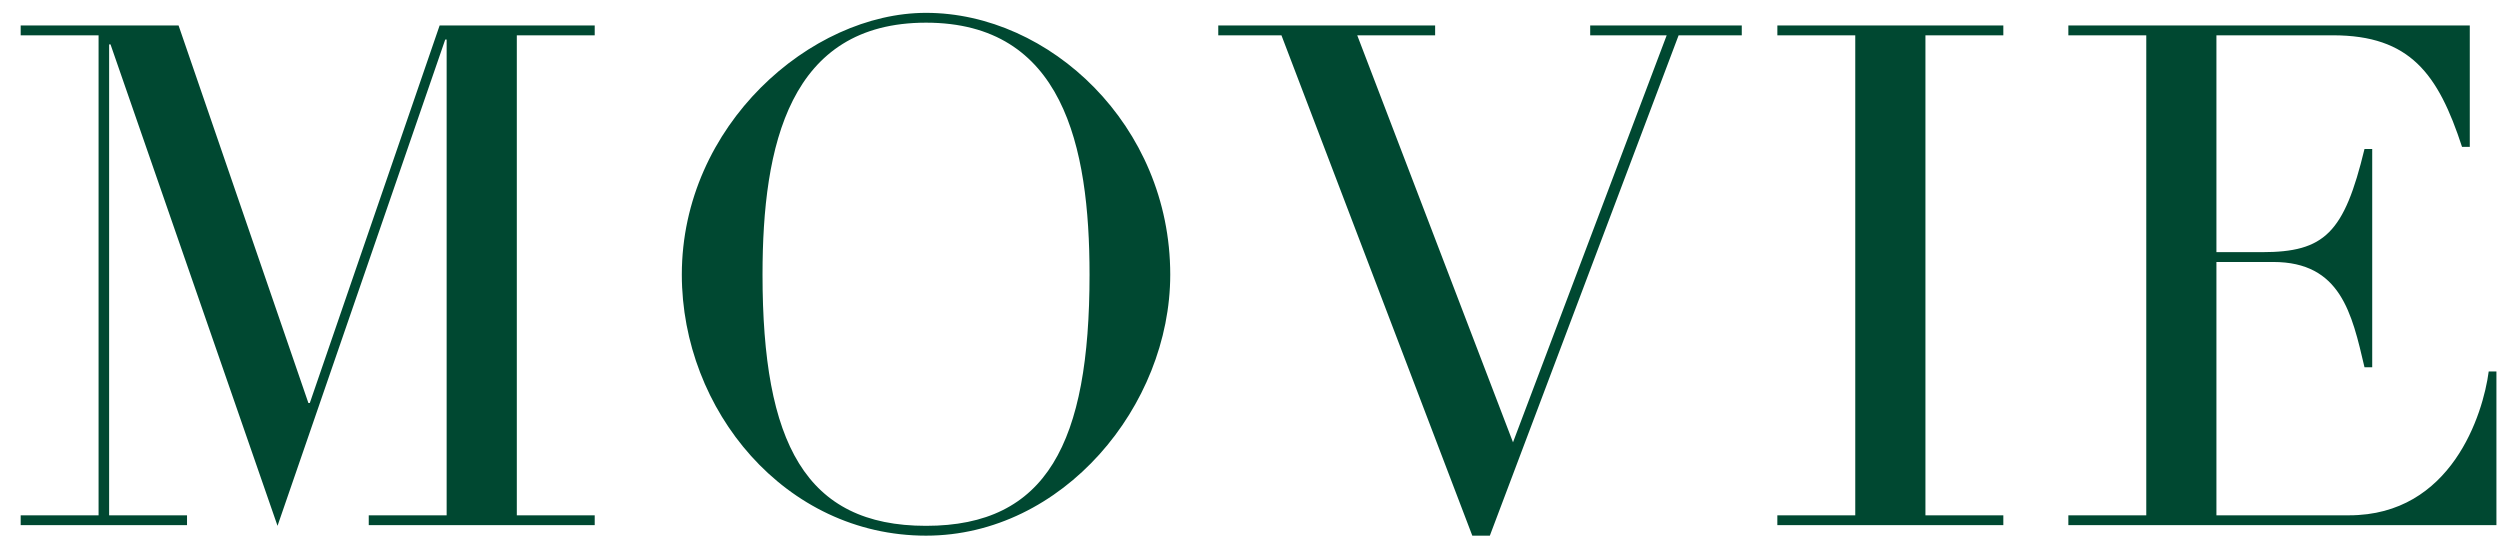
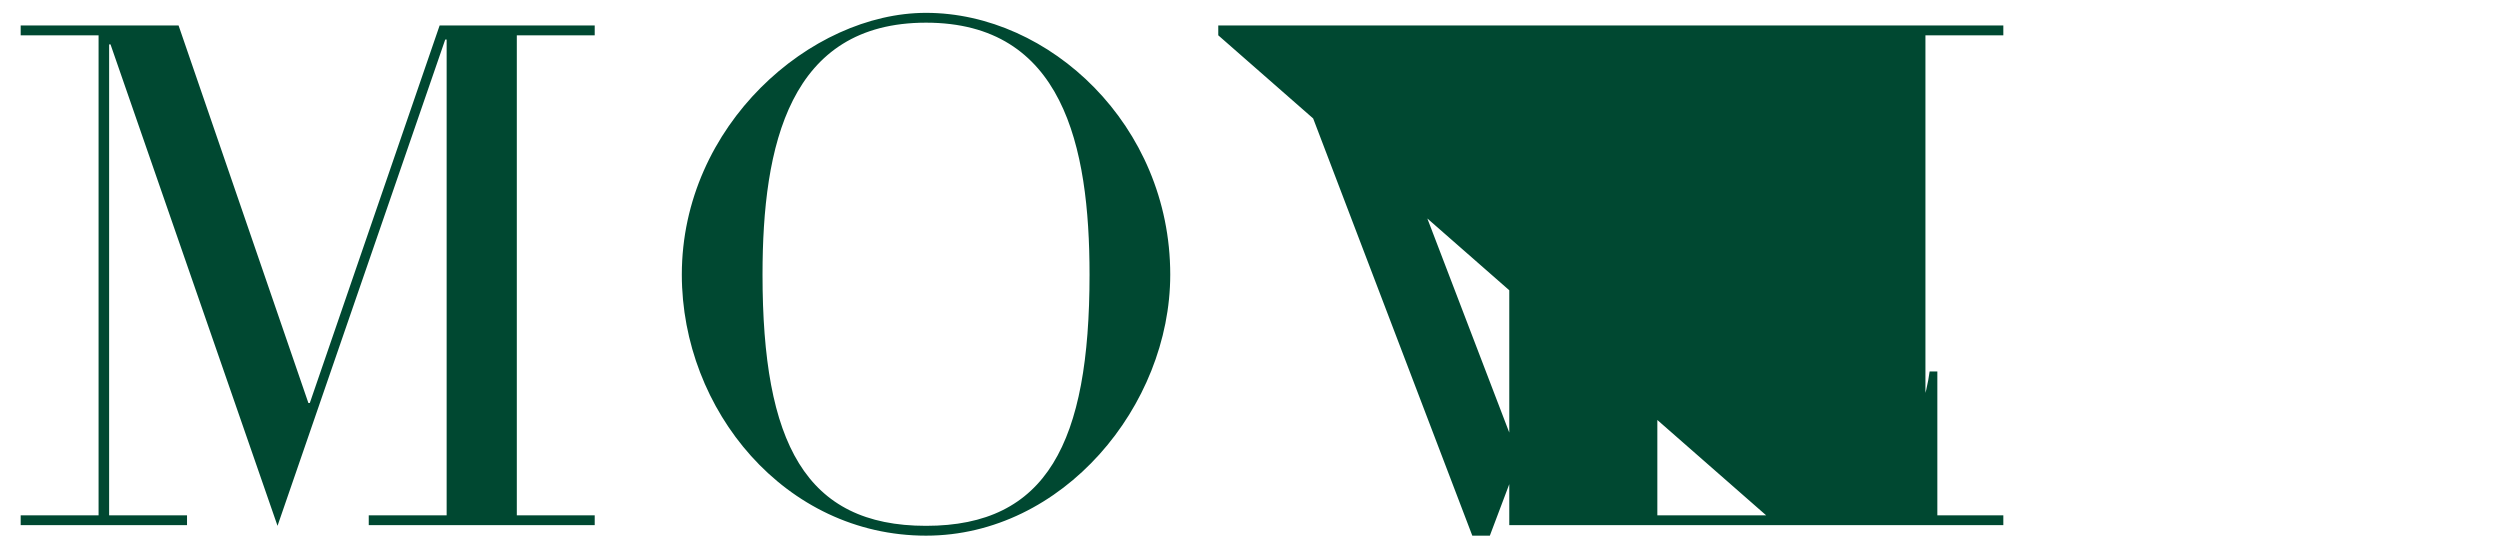
<svg xmlns="http://www.w3.org/2000/svg" width="114" height="25" viewBox="0 0 114 25" fill="none">
-   <path d="M.943 23.946v-.448h3.552V1.61H.943v-.448h7.2l5.92 17.216h.064l5.92-17.216h7.072v.448h-3.552v21.888h3.552v.448H16.815v-.448h3.552V1.802h-.064l-7.648 22.176L5.04 2.026h-.064v21.472h3.552v.448H.943zm30.148-11.424c0-6.816 5.888-11.936 11.136-11.936 5.632 0 11.136 5.12 11.136 11.936 0 5.984-4.896 11.904-11.136 11.904-6.432 0-11.136-5.728-11.136-11.904zm3.68 0c0 7.68 1.952 11.456 7.456 11.456 5.504 0 7.456-3.776 7.456-11.456 0-5.888-1.216-11.488-7.456-11.488s-7.456 5.6-7.456 11.488zM55.553 1.61v-.448h9.889v.448H61.89l7.103 18.56 7.008-18.56h-3.488v-.448h6.912v.448h-2.88l-8.608 22.816h-.8L58.434 1.61h-2.88zm25.494 22.336v-.448H84.6V1.61h-3.552v-.448h10.304v.448H87.8v21.888h3.552v.448H81.047zm13.27 0v-.448h3.553V1.61h-3.553v-.448h18.305v5.536h-.353c-1.088-3.328-2.368-5.088-5.888-5.088h-5.312v9.888h2.08c2.848 0 3.744-.864 4.672-4.704h.352v9.952h-.352c-.576-2.464-1.088-4.8-4.16-4.8h-2.592v11.552h6.048c4.672 0 6.112-4.608 6.368-6.56h.352v7.008h-19.52z" fill="#004831" />
+   <path d="M.943 23.946v-.448h3.552V1.61H.943v-.448h7.2l5.92 17.216h.064l5.92-17.216h7.072v.448h-3.552v21.888h3.552v.448H16.815v-.448h3.552V1.802h-.064l-7.648 22.176L5.04 2.026h-.064v21.472h3.552v.448H.943zm30.148-11.424c0-6.816 5.888-11.936 11.136-11.936 5.632 0 11.136 5.12 11.136 11.936 0 5.984-4.896 11.904-11.136 11.904-6.432 0-11.136-5.728-11.136-11.904zm3.68 0c0 7.68 1.952 11.456 7.456 11.456 5.504 0 7.456-3.776 7.456-11.456 0-5.888-1.216-11.488-7.456-11.488s-7.456 5.6-7.456 11.488zM55.553 1.61v-.448h9.889v.448H61.89l7.103 18.56 7.008-18.56h-3.488v-.448h6.912v.448h-2.88l-8.608 22.816h-.8L58.434 1.61h-2.88zv-.448H84.6V1.61h-3.552v-.448h10.304v.448H87.8v21.888h3.552v.448H81.047zm13.27 0v-.448h3.553V1.61h-3.553v-.448h18.305v5.536h-.353c-1.088-3.328-2.368-5.088-5.888-5.088h-5.312v9.888h2.08c2.848 0 3.744-.864 4.672-4.704h.352v9.952h-.352c-.576-2.464-1.088-4.8-4.16-4.8h-2.592v11.552h6.048c4.672 0 6.112-4.608 6.368-6.56h.352v7.008h-19.52z" fill="#004831" />
</svg>